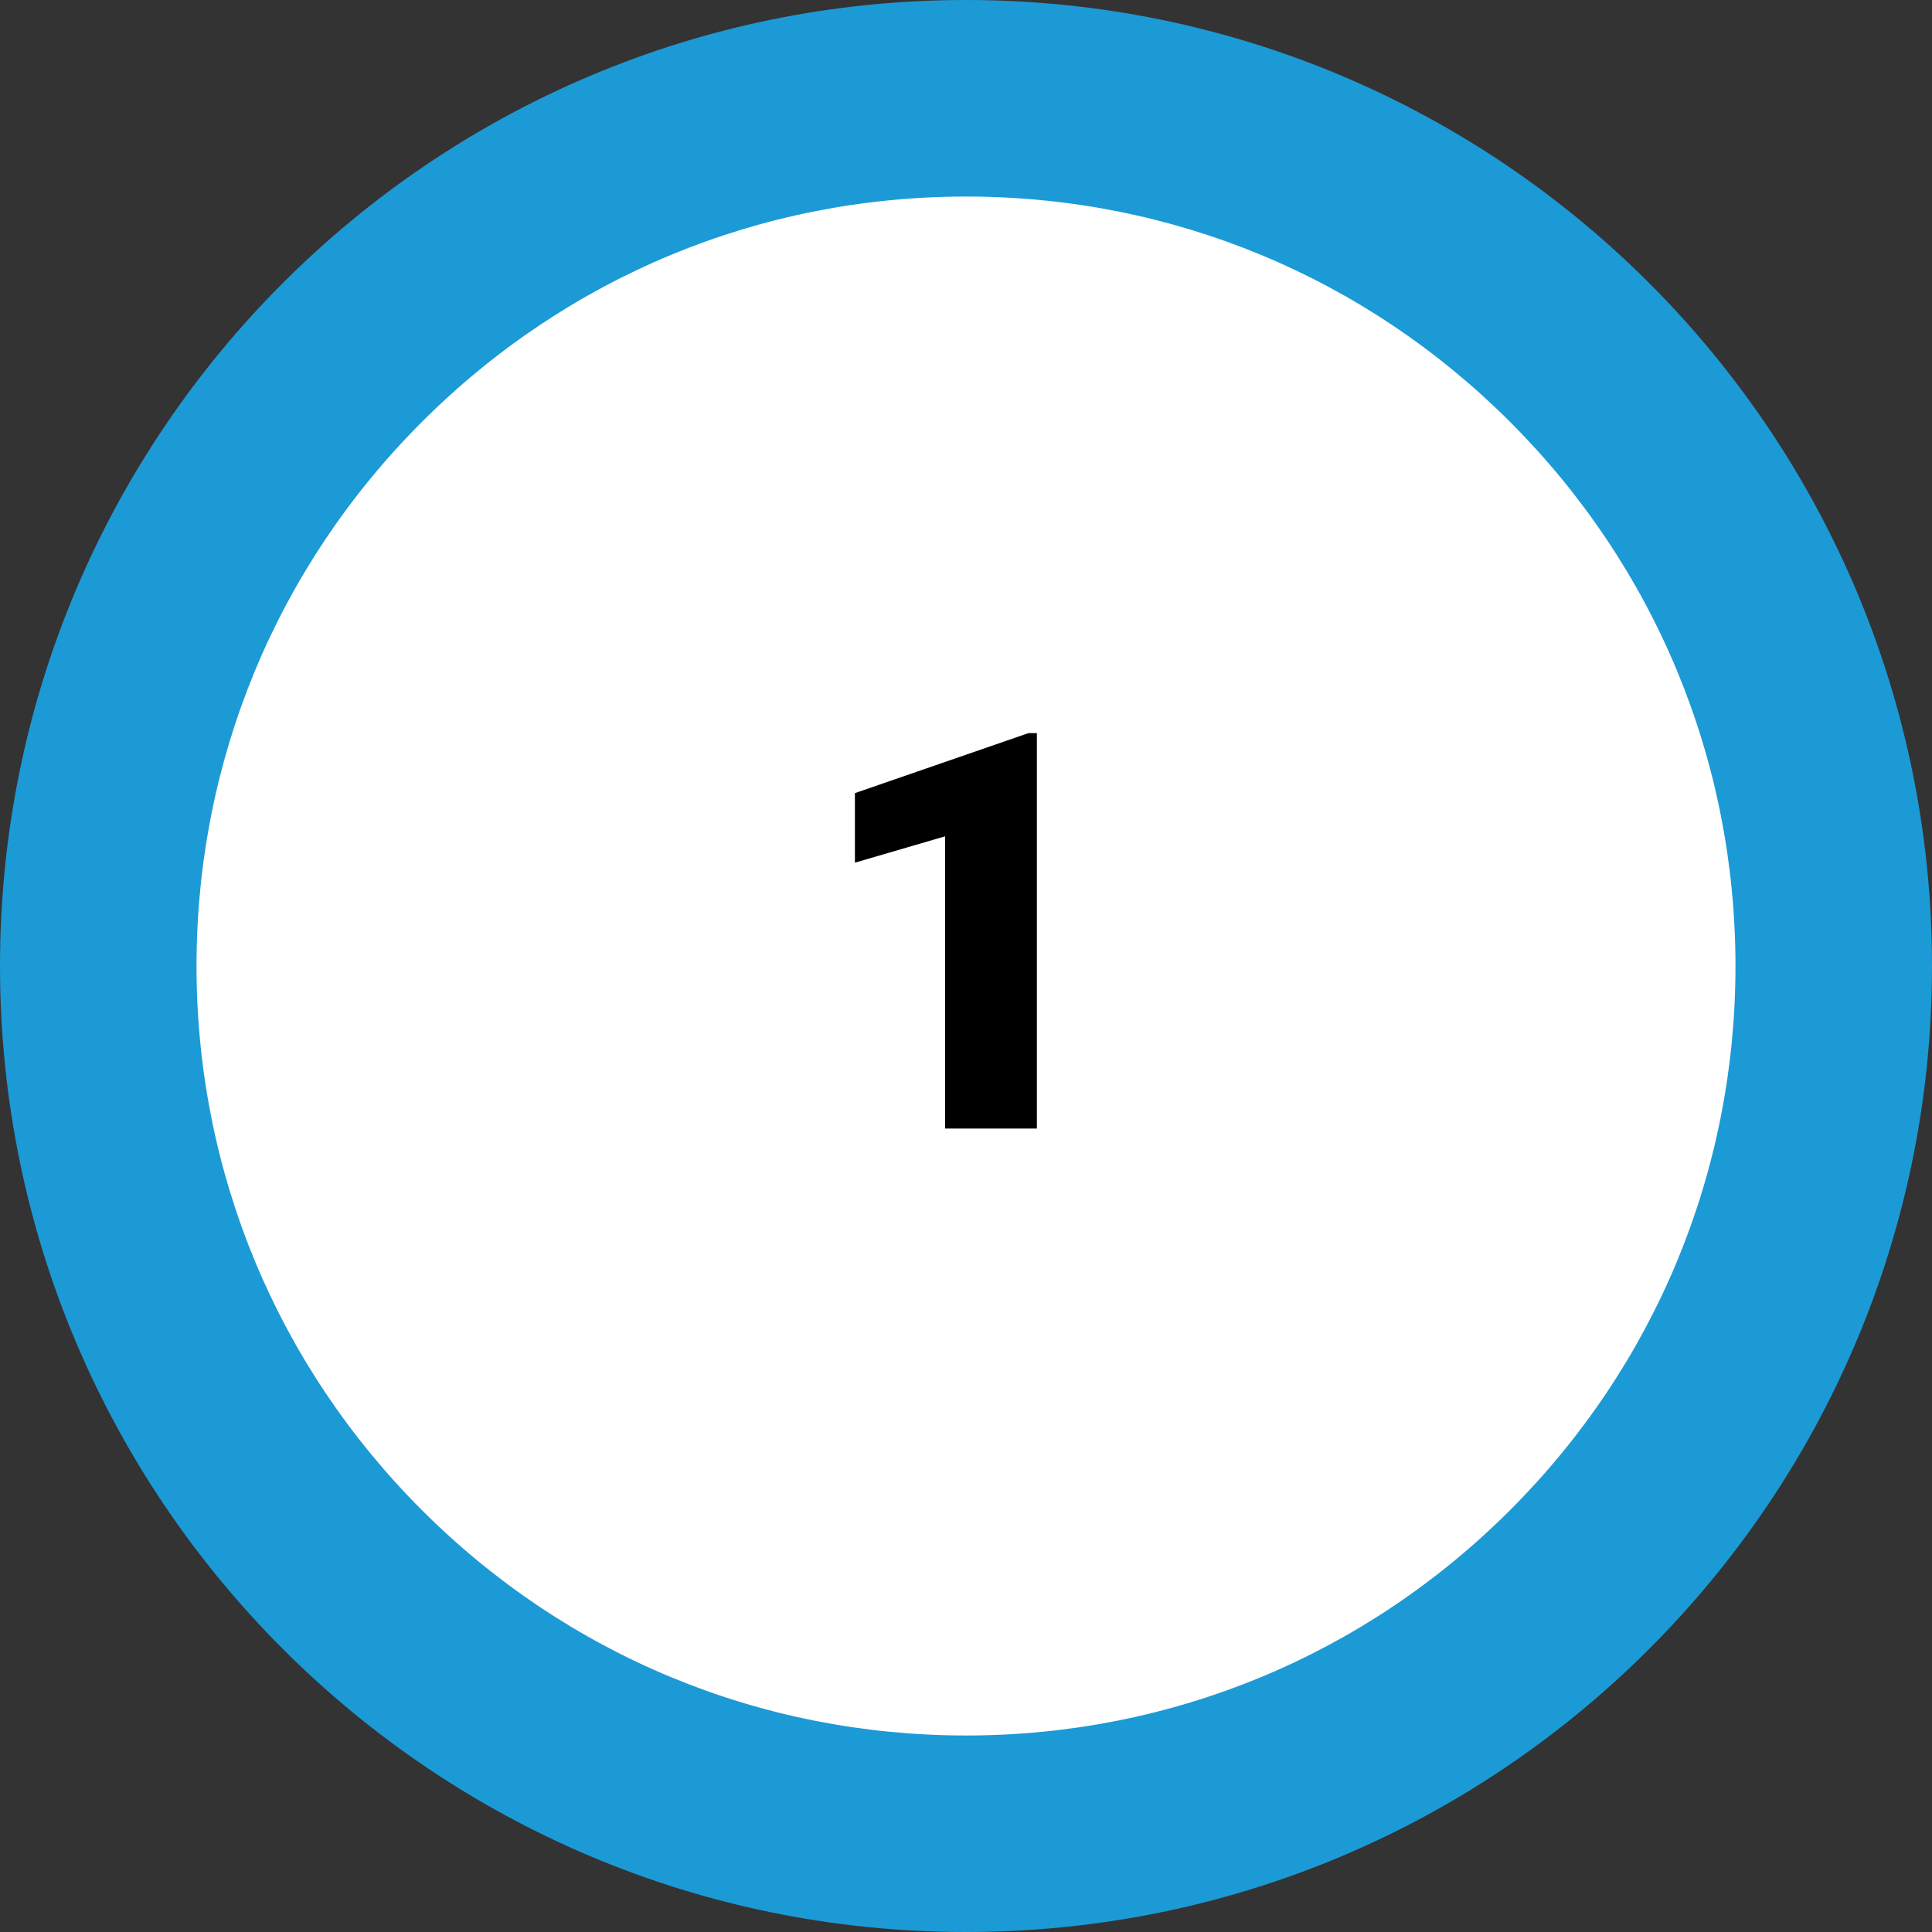
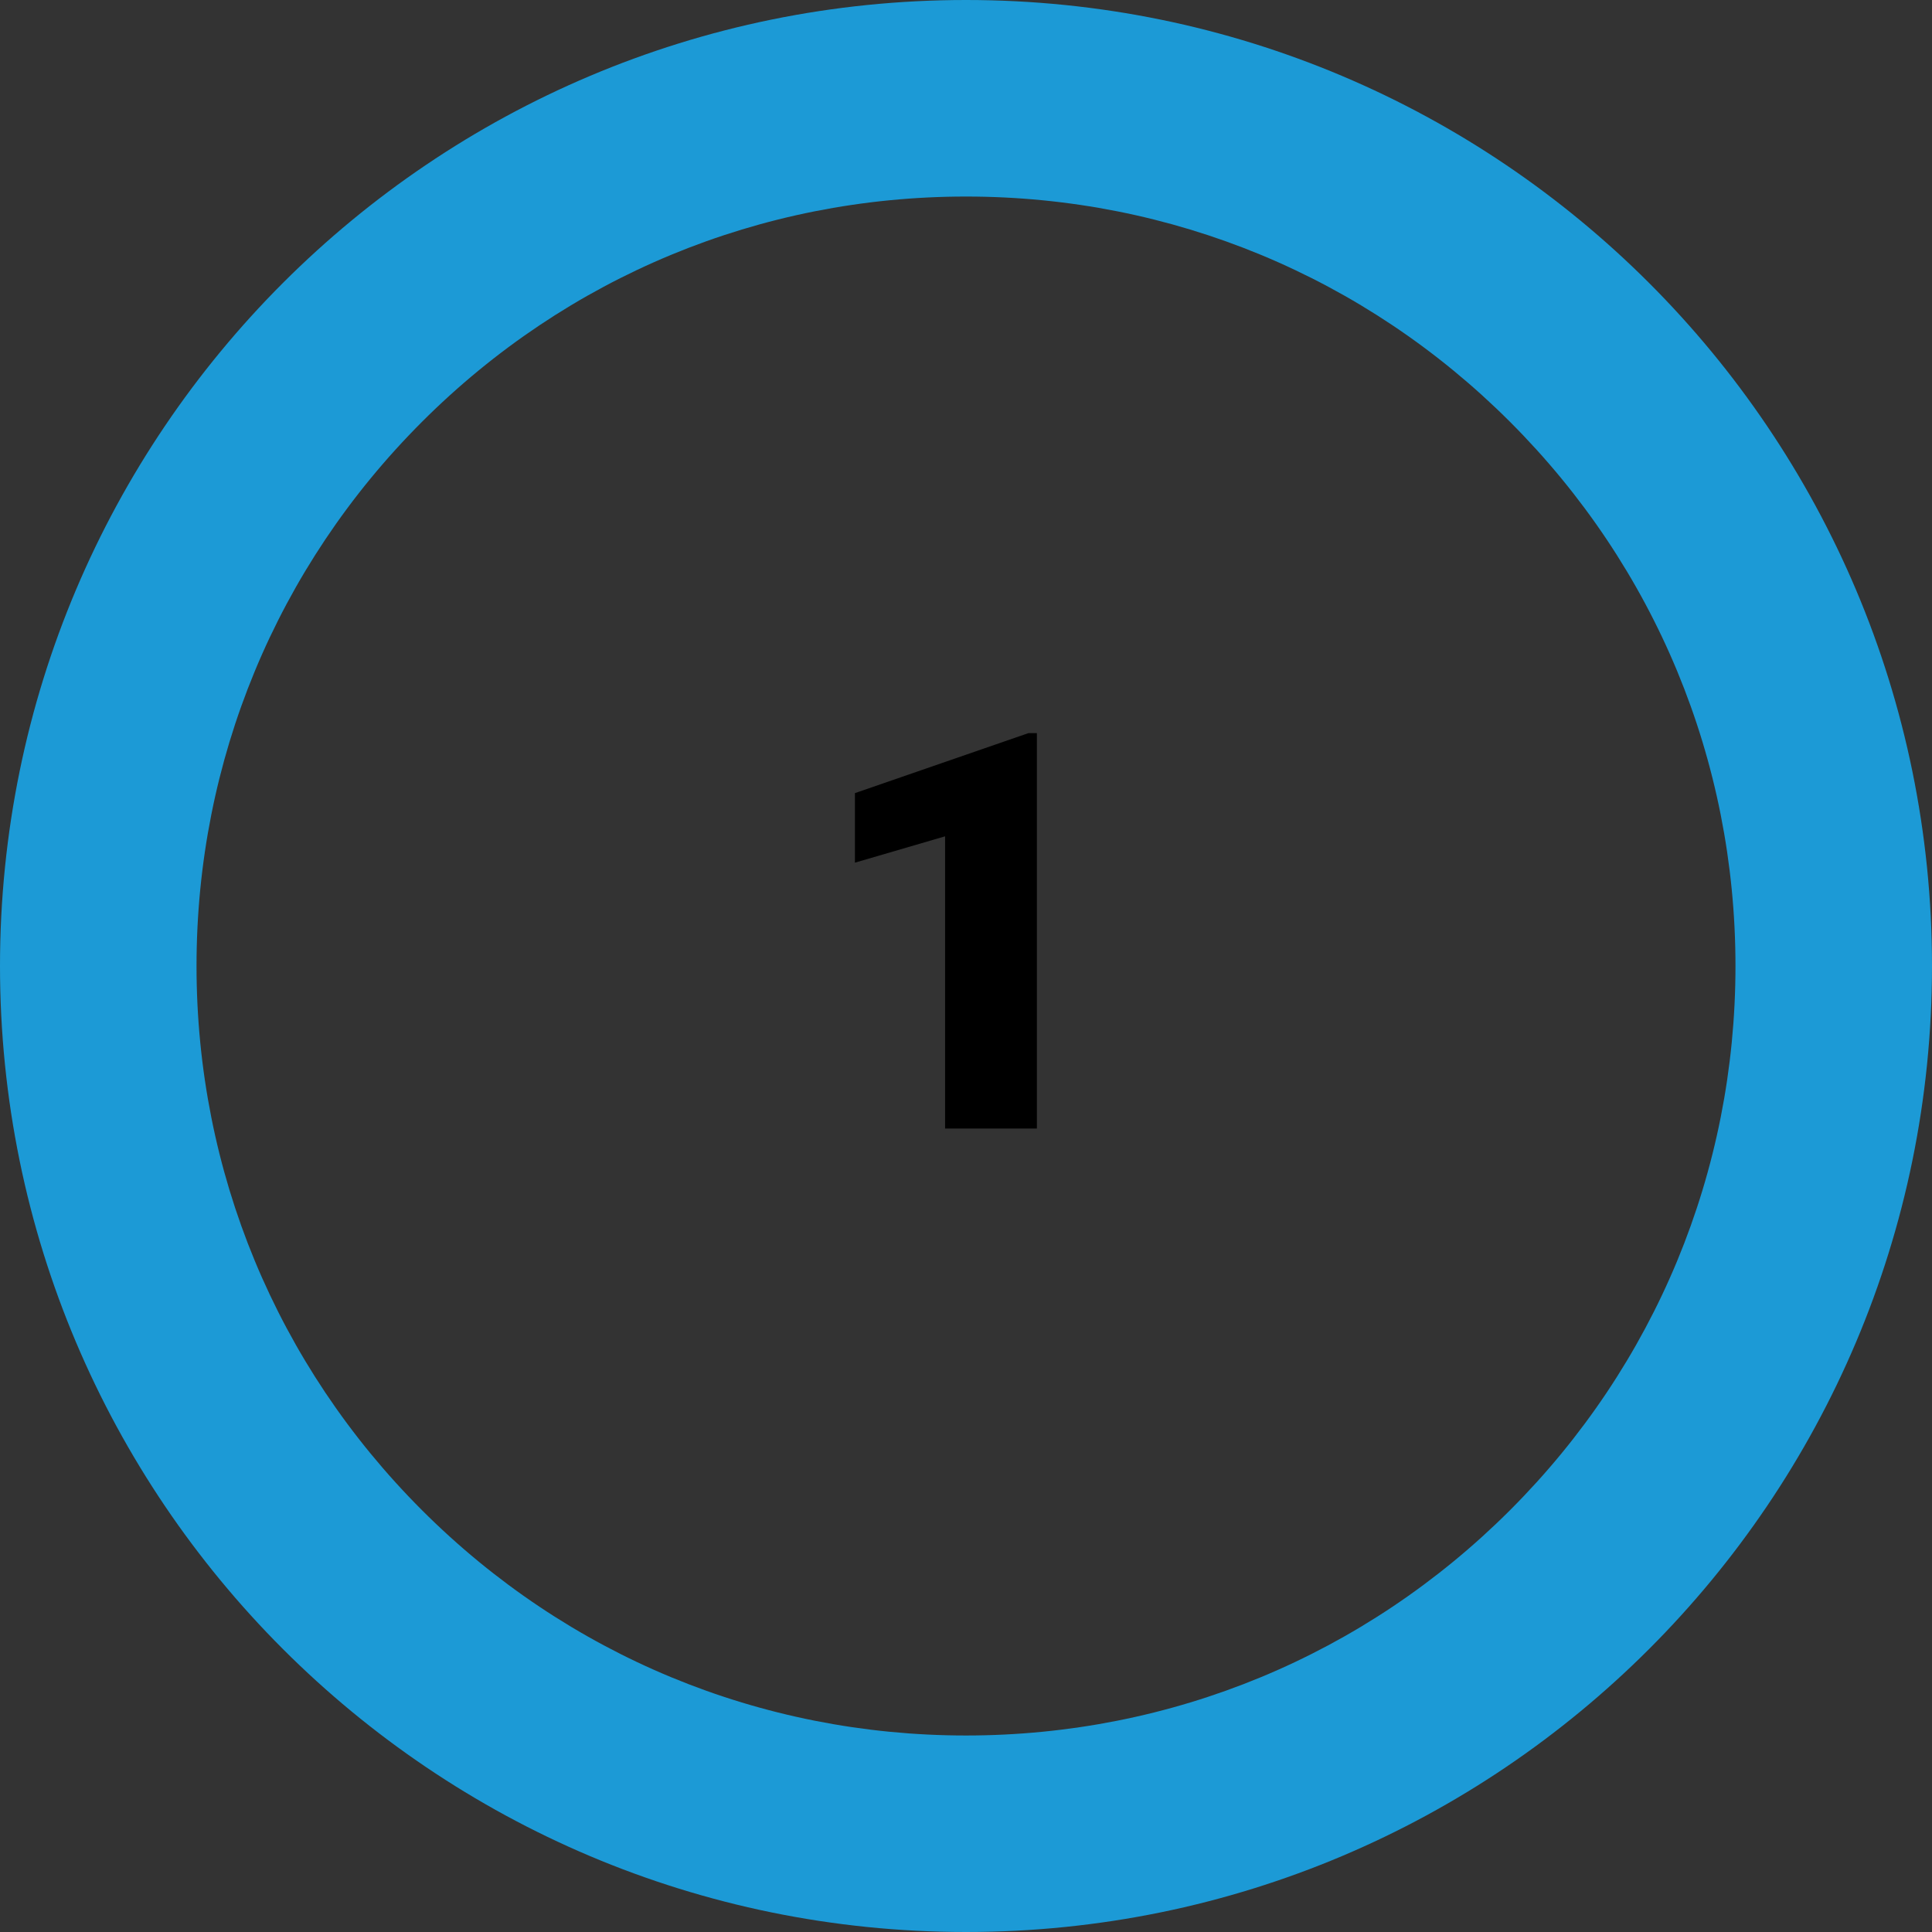
<svg xmlns="http://www.w3.org/2000/svg" id="Layer_1" viewBox="0 0 122 122">
  <rect x="0" y="0" width="122" height="122" fill="#333333" stroke="none" />
  <defs>
    <style>.cls-1{fill:#fff;}.cls-2{fill:#1c9ad6;}</style>
  </defs>
  <g>
-     <path class="cls-1" d="m61,115.795c-14.636,0-28.396-5.699-38.746-16.049-10.349-10.349-16.049-24.109-16.049-38.746s5.7-28.396,16.049-38.746C32.604,11.905,46.364,6.205,61,6.205s28.396,5.7,38.746,16.049c10.349,10.349,16.049,24.109,16.049,38.746s-5.7,28.396-16.049,38.746c-10.349,10.35-24.11,16.049-38.746,16.049h0Z" />
    <path class="cls-2" d="m61,12.411c12.979,0,25.18,5.054,34.358,14.232,9.177,9.177,14.232,21.379,14.232,34.358s-5.054,25.18-14.232,34.358c-9.177,9.177-21.379,14.232-34.358,14.232s-25.18-5.054-34.358-14.232c-9.177-9.177-14.232-21.379-14.232-34.358s5.054-25.18,14.232-34.358c9.177-9.177,21.379-14.232,34.358-14.232M61,0c-33.689,0-61,27.311-61,61s27.311,61,61,61,61-27.311,61-61S94.689,0,61,0h0Z" />
  </g>
  <path d="m65.476,71.265h-5.797v-18.454l-5.694,1.664v-4.391l10.959-3.79h.532v24.971Z" />
</svg>